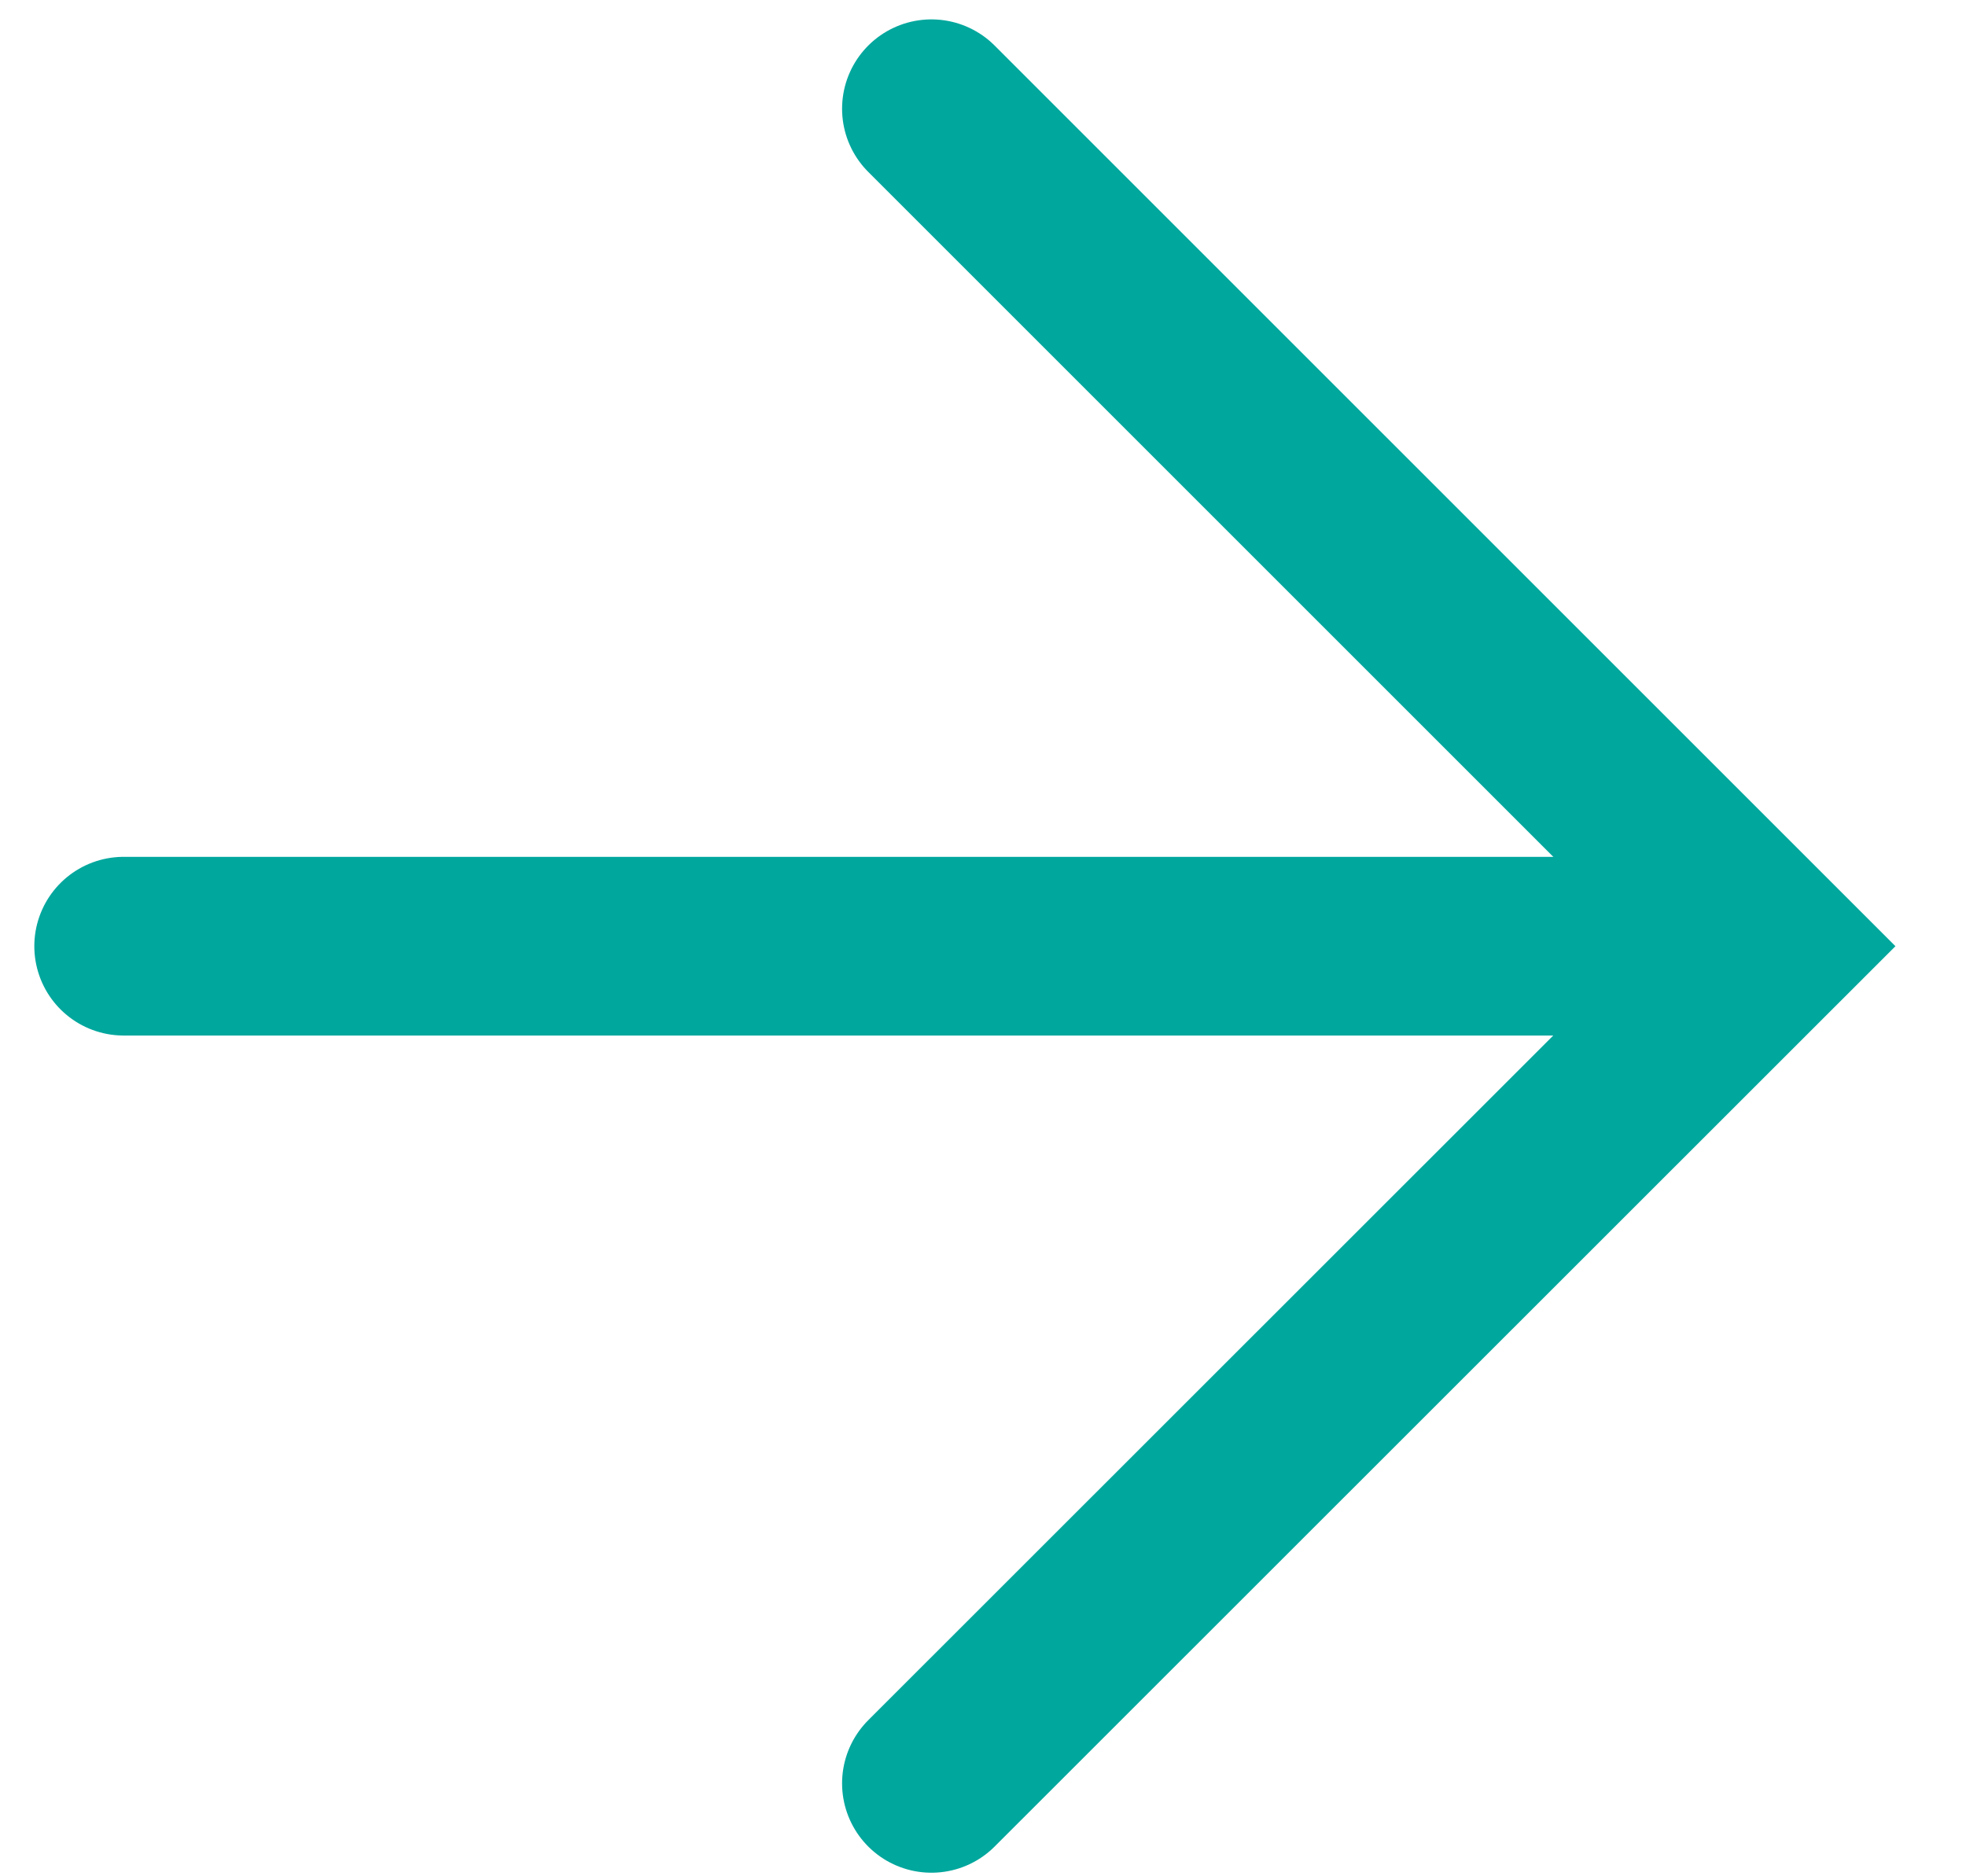
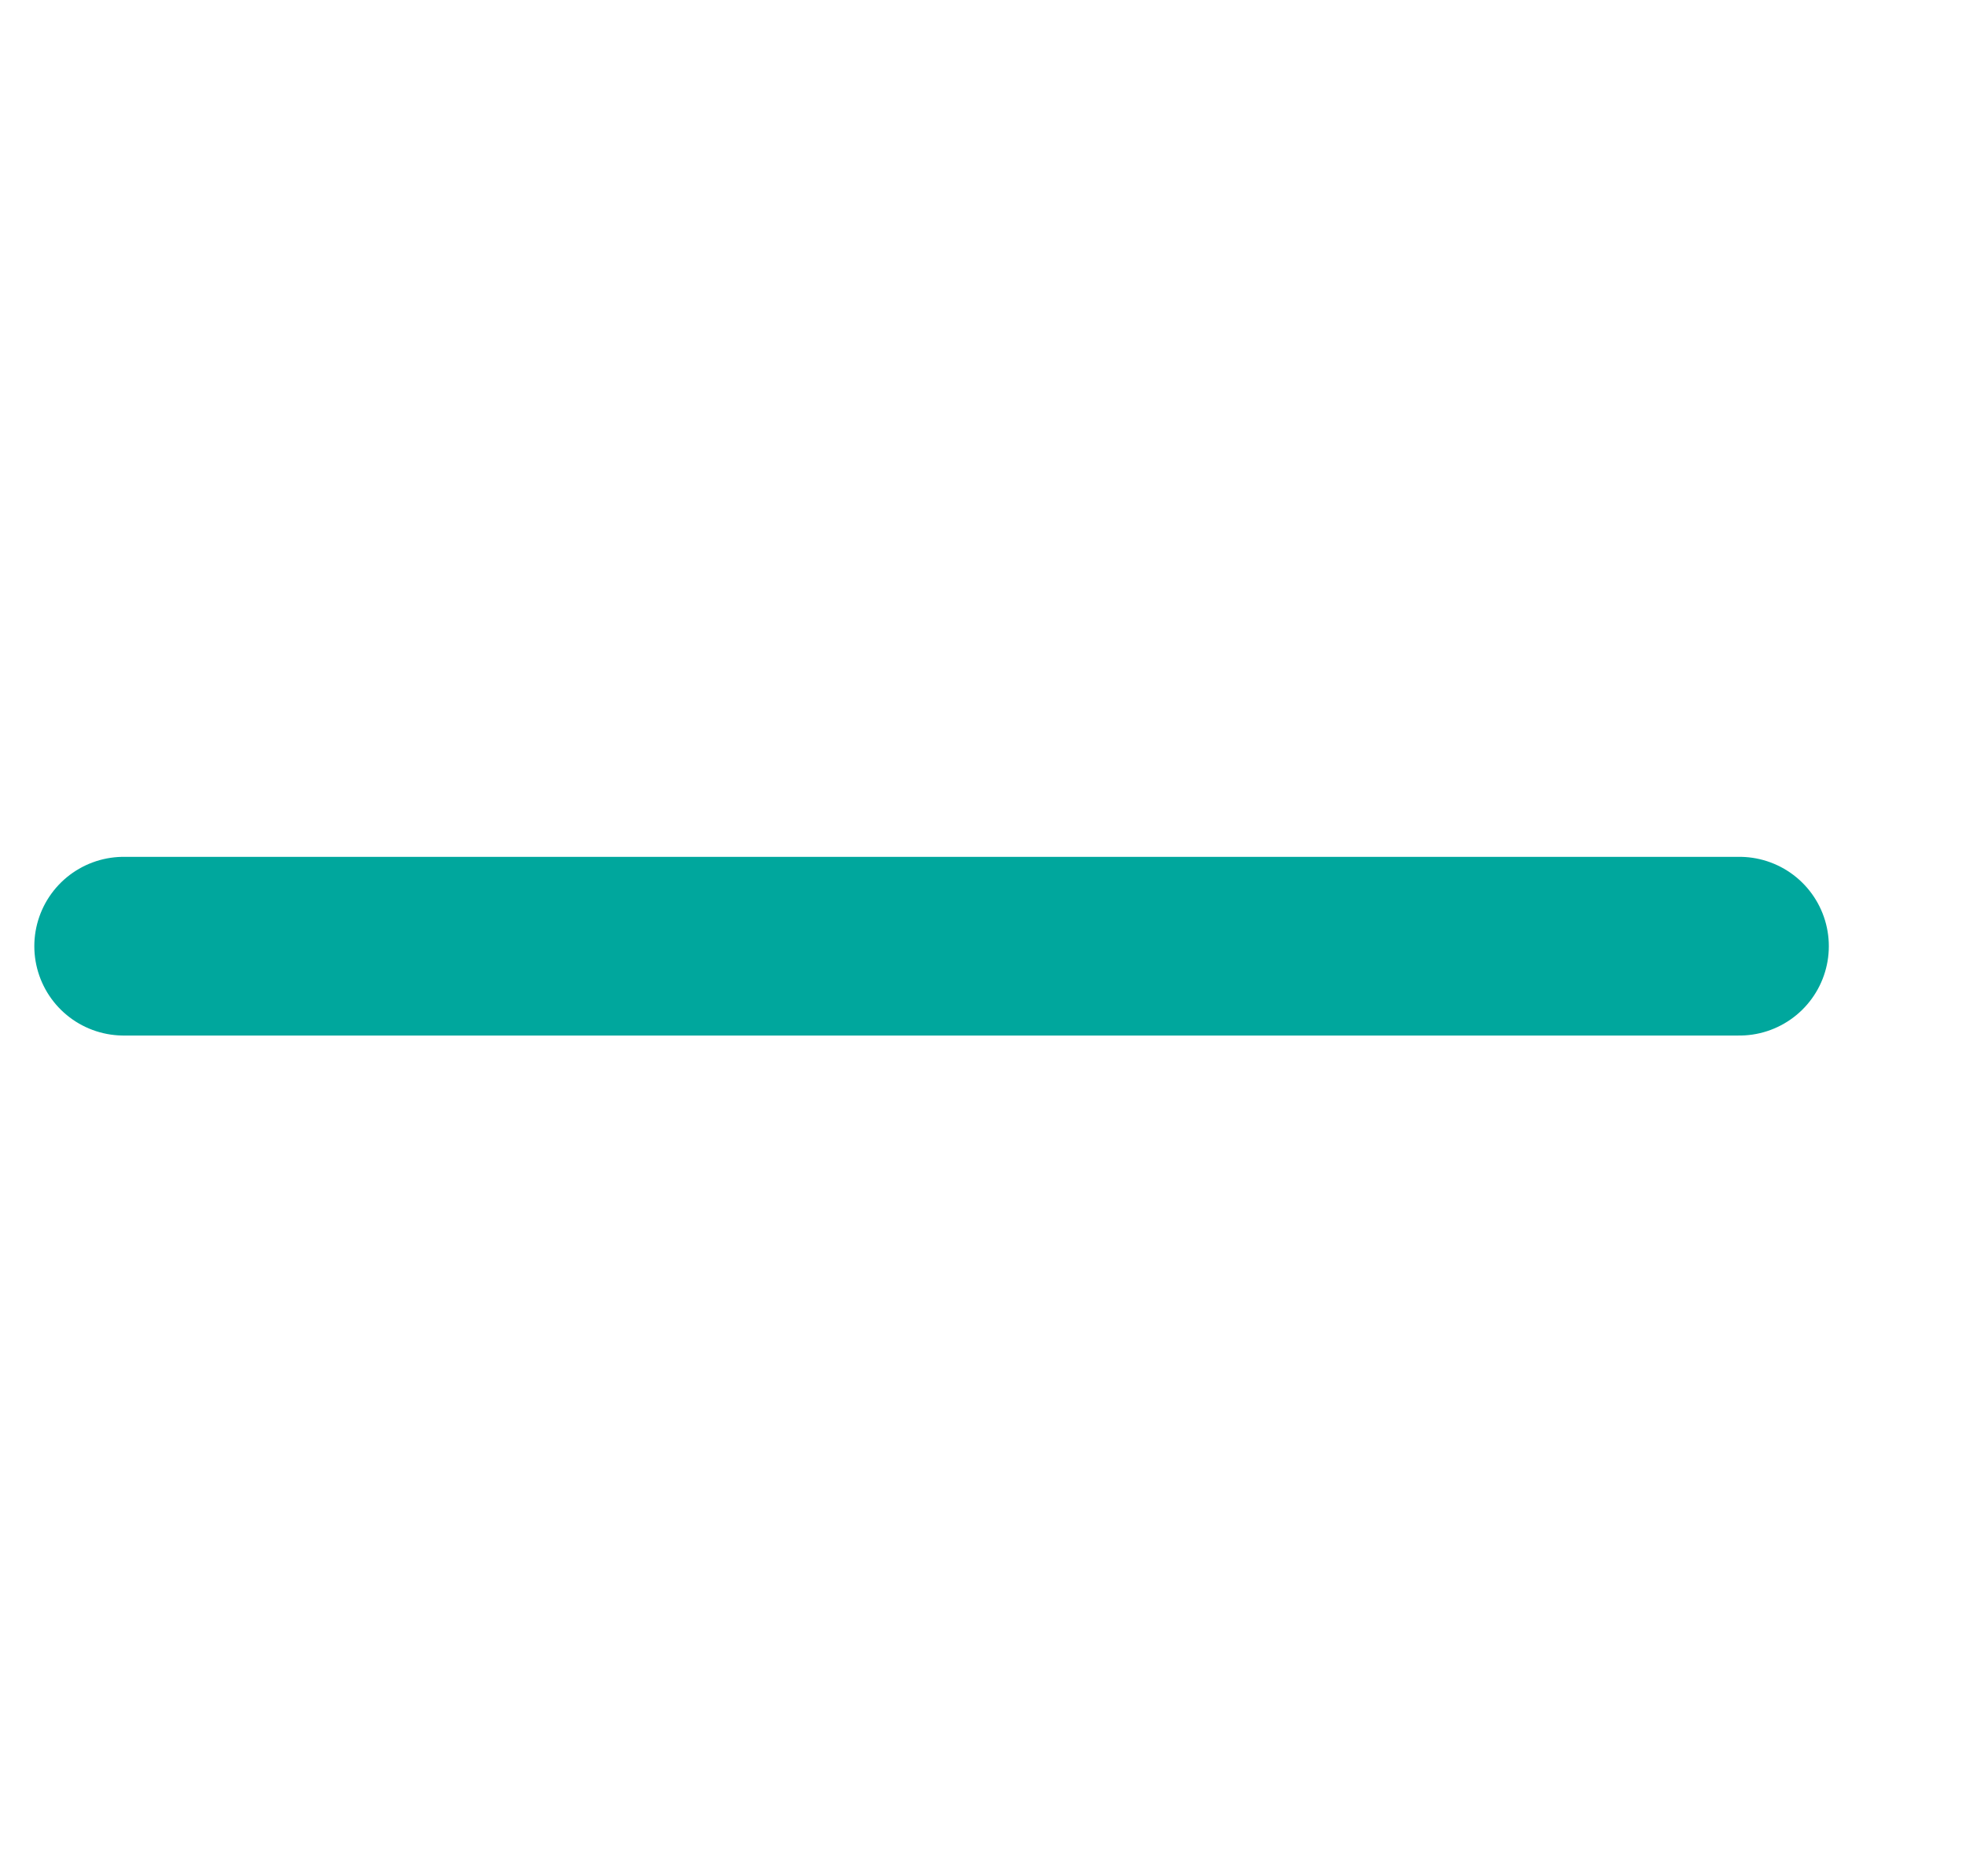
<svg xmlns="http://www.w3.org/2000/svg" width="22" height="21" viewBox="0 0 22 21" fill="none">
  <path d="M1.384 10.59H19.465" stroke="#00A79D" stroke-width="2" stroke-miterlimit="10" stroke-linecap="round" />
-   <path d="M10.423 1.217L19.796 10.59L10.423 19.96" stroke="#00A79D" stroke-width="2" stroke-miterlimit="10" stroke-linecap="round" />
</svg>